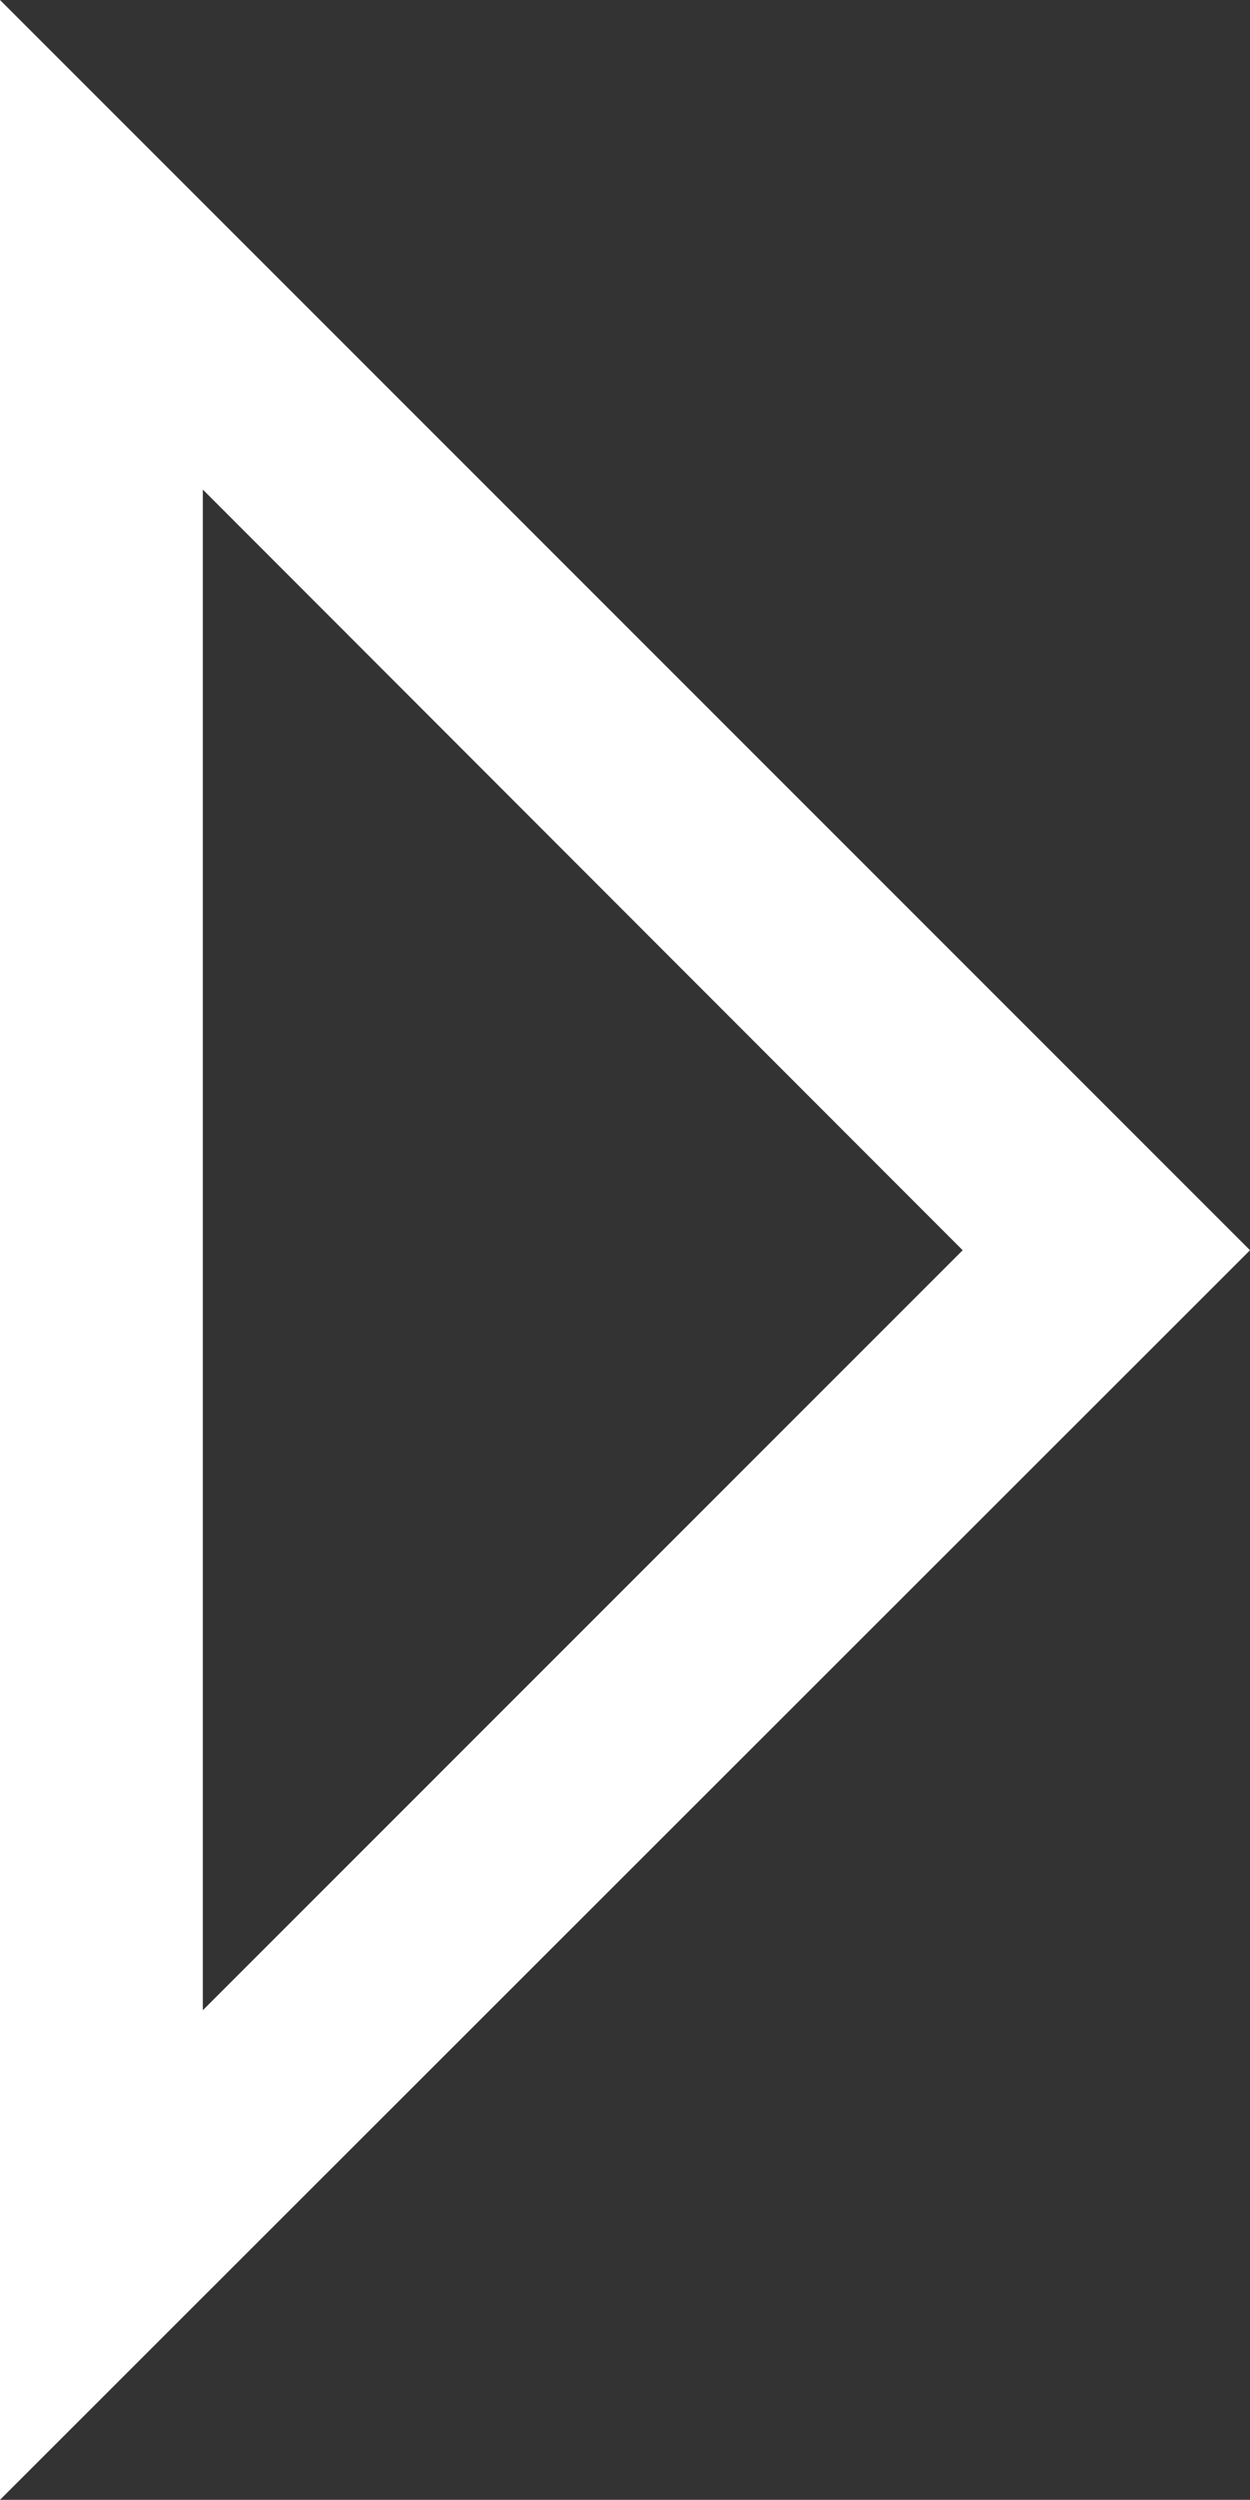
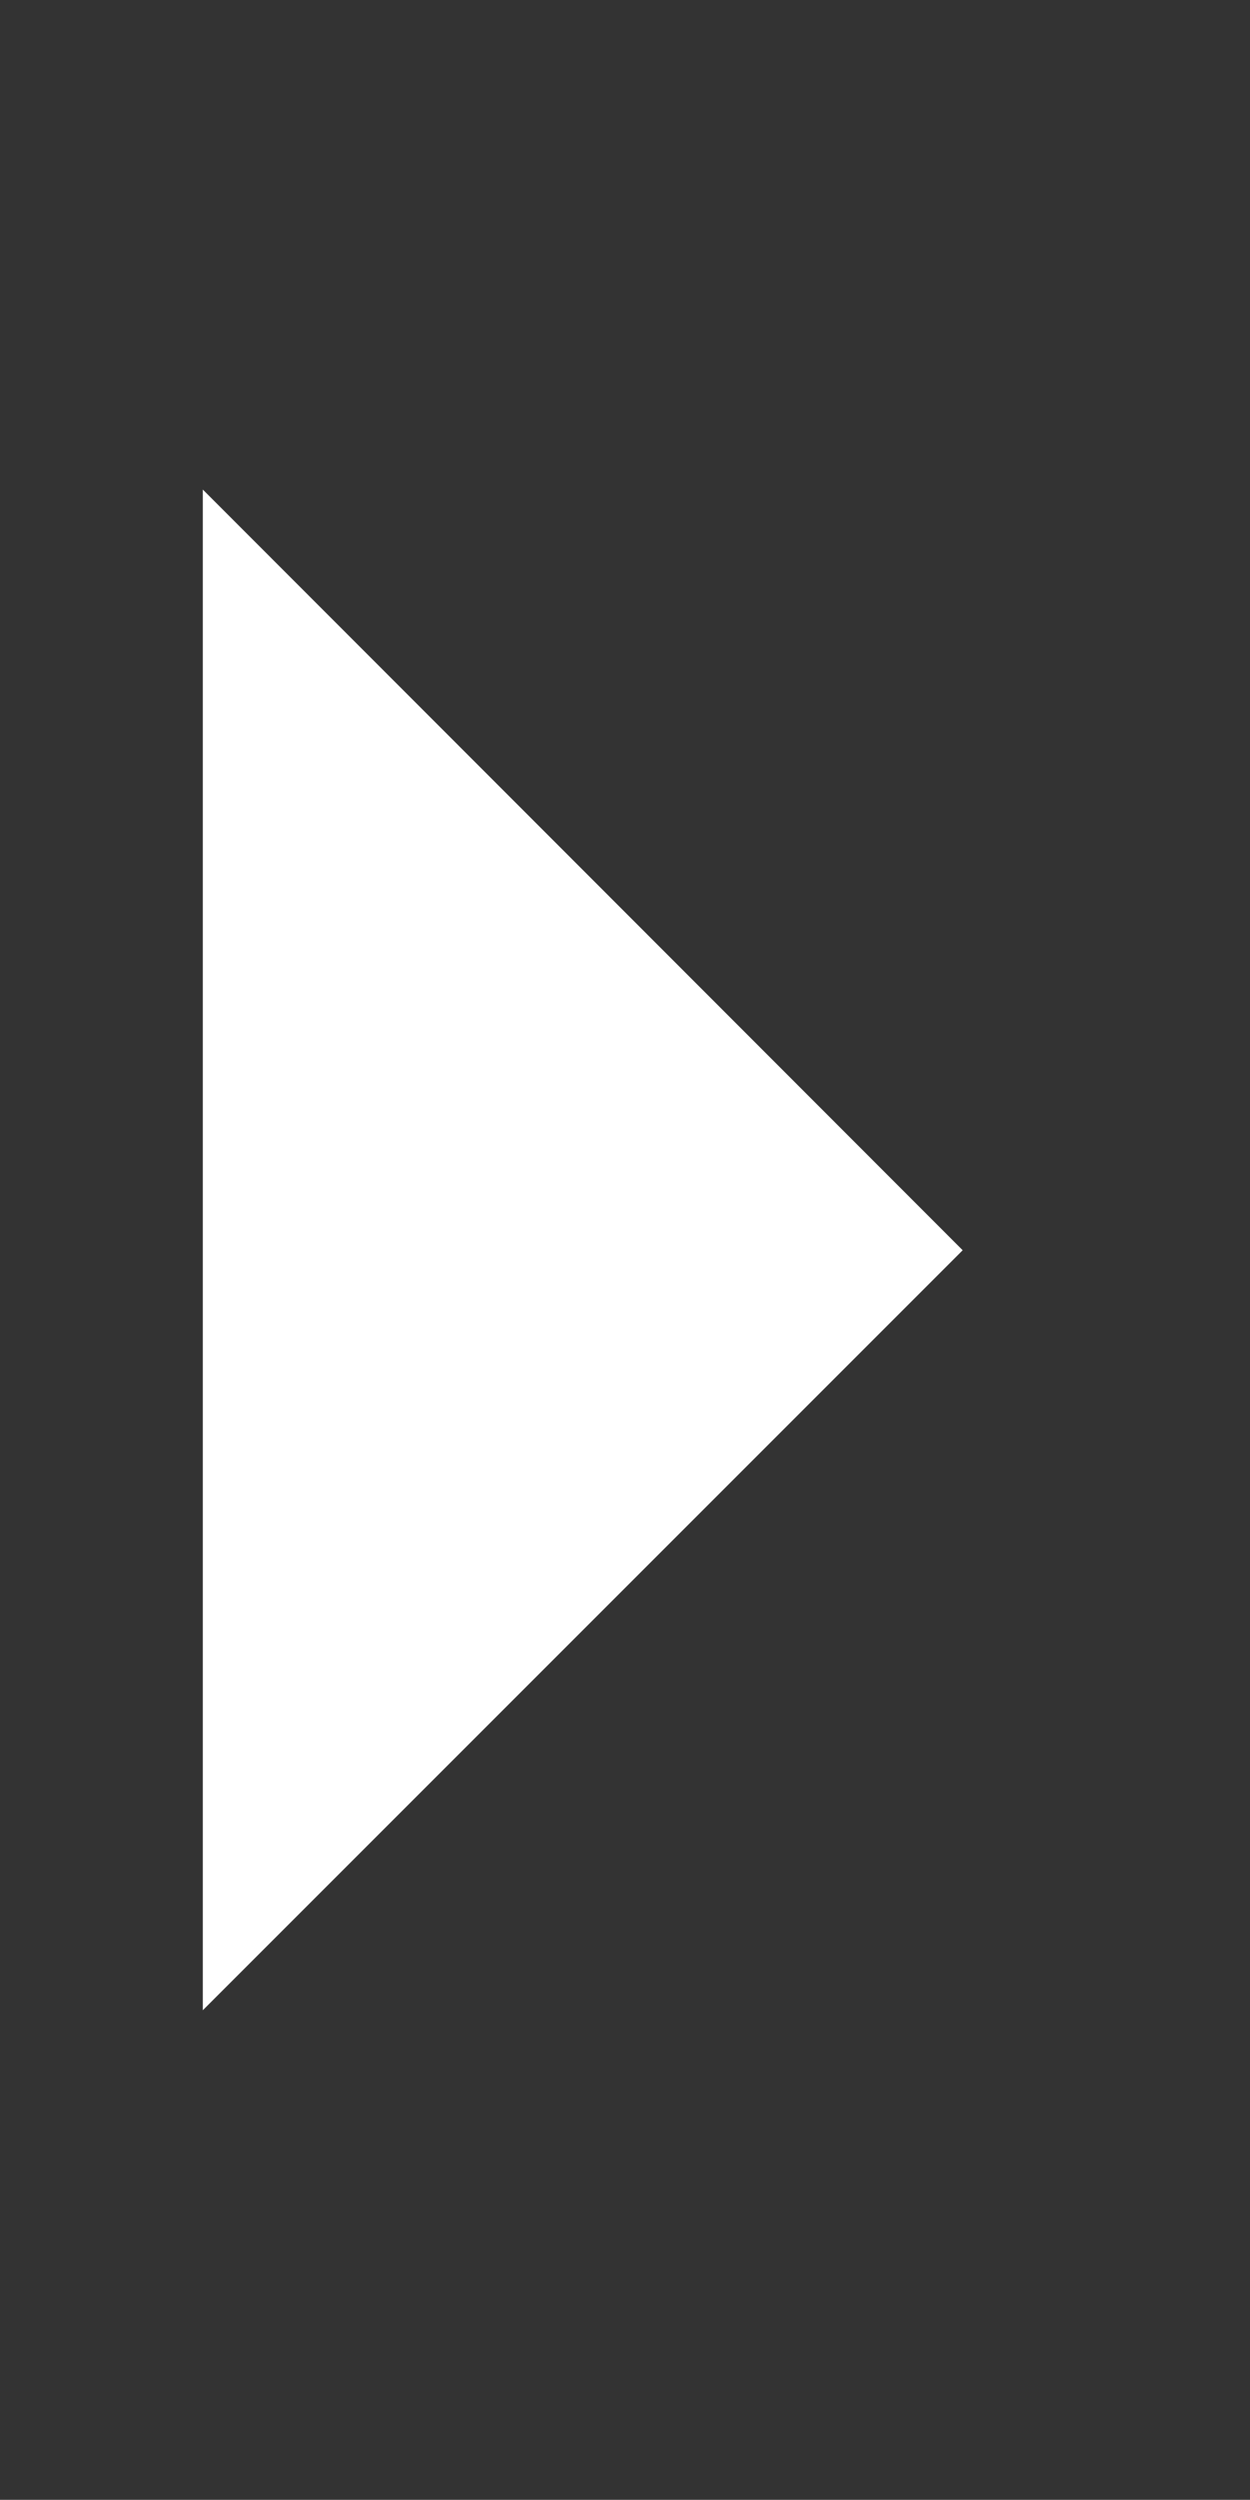
<svg xmlns="http://www.w3.org/2000/svg" id="Ebene_1" data-name="Ebene 1" viewBox="0 0 18.49 36.97">
  <rect x="0" y="0" width="18.49" height="36.97" fill="#333333" stroke="none" />
  <defs>
    <style>
      .cls-1 {
        fill: none;
      }

      .cls-2 {
        fill: #fff;
      }
    </style>
  </defs>
  <g id="Icon_ionic-md-arrow-dropright" data-name="Icon ionic-md-arrow-dropright">
-     <path class="cls-1" d="m3,7.24l11.25,11.25L3,29.73V7.24Z" />
-     <path class="cls-2" d="m3,7.24v22.49l11.24-11.24L3,7.24M0,0l18.49,18.49L0,36.97V0Z" />
+     <path class="cls-2" d="m3,7.24v22.49l11.24-11.24L3,7.24M0,0L0,36.97V0Z" />
  </g>
</svg>